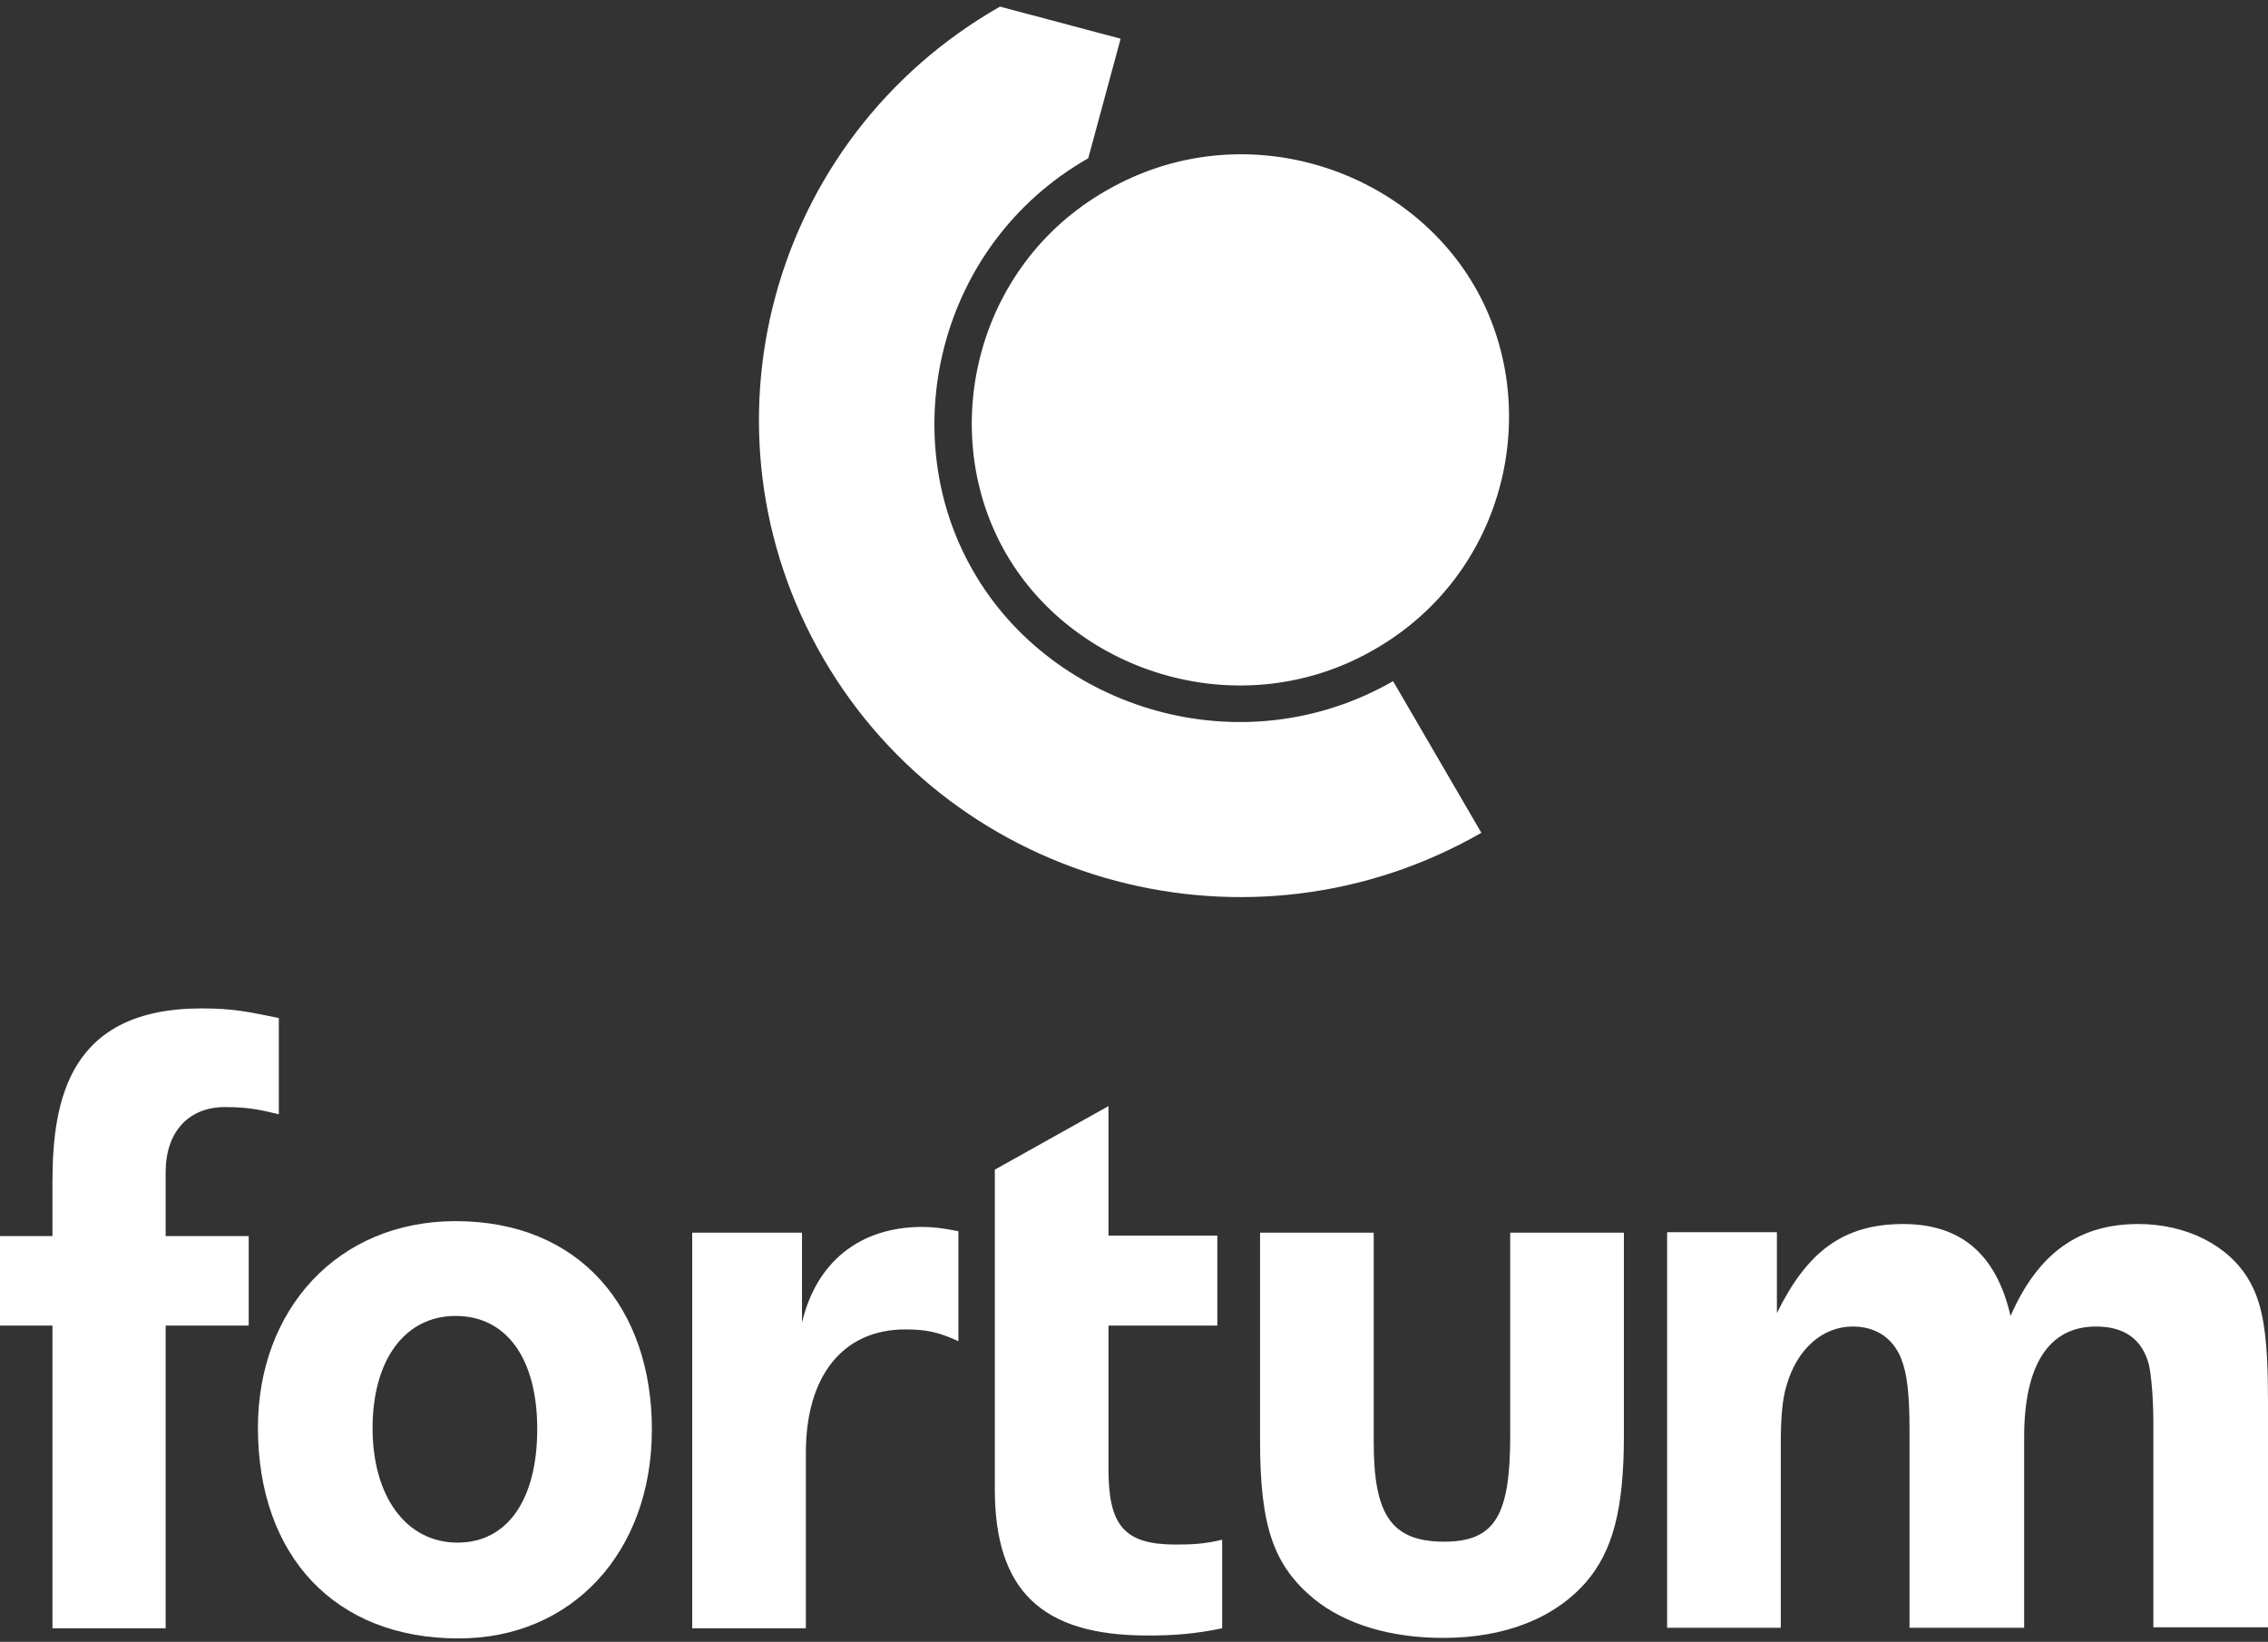
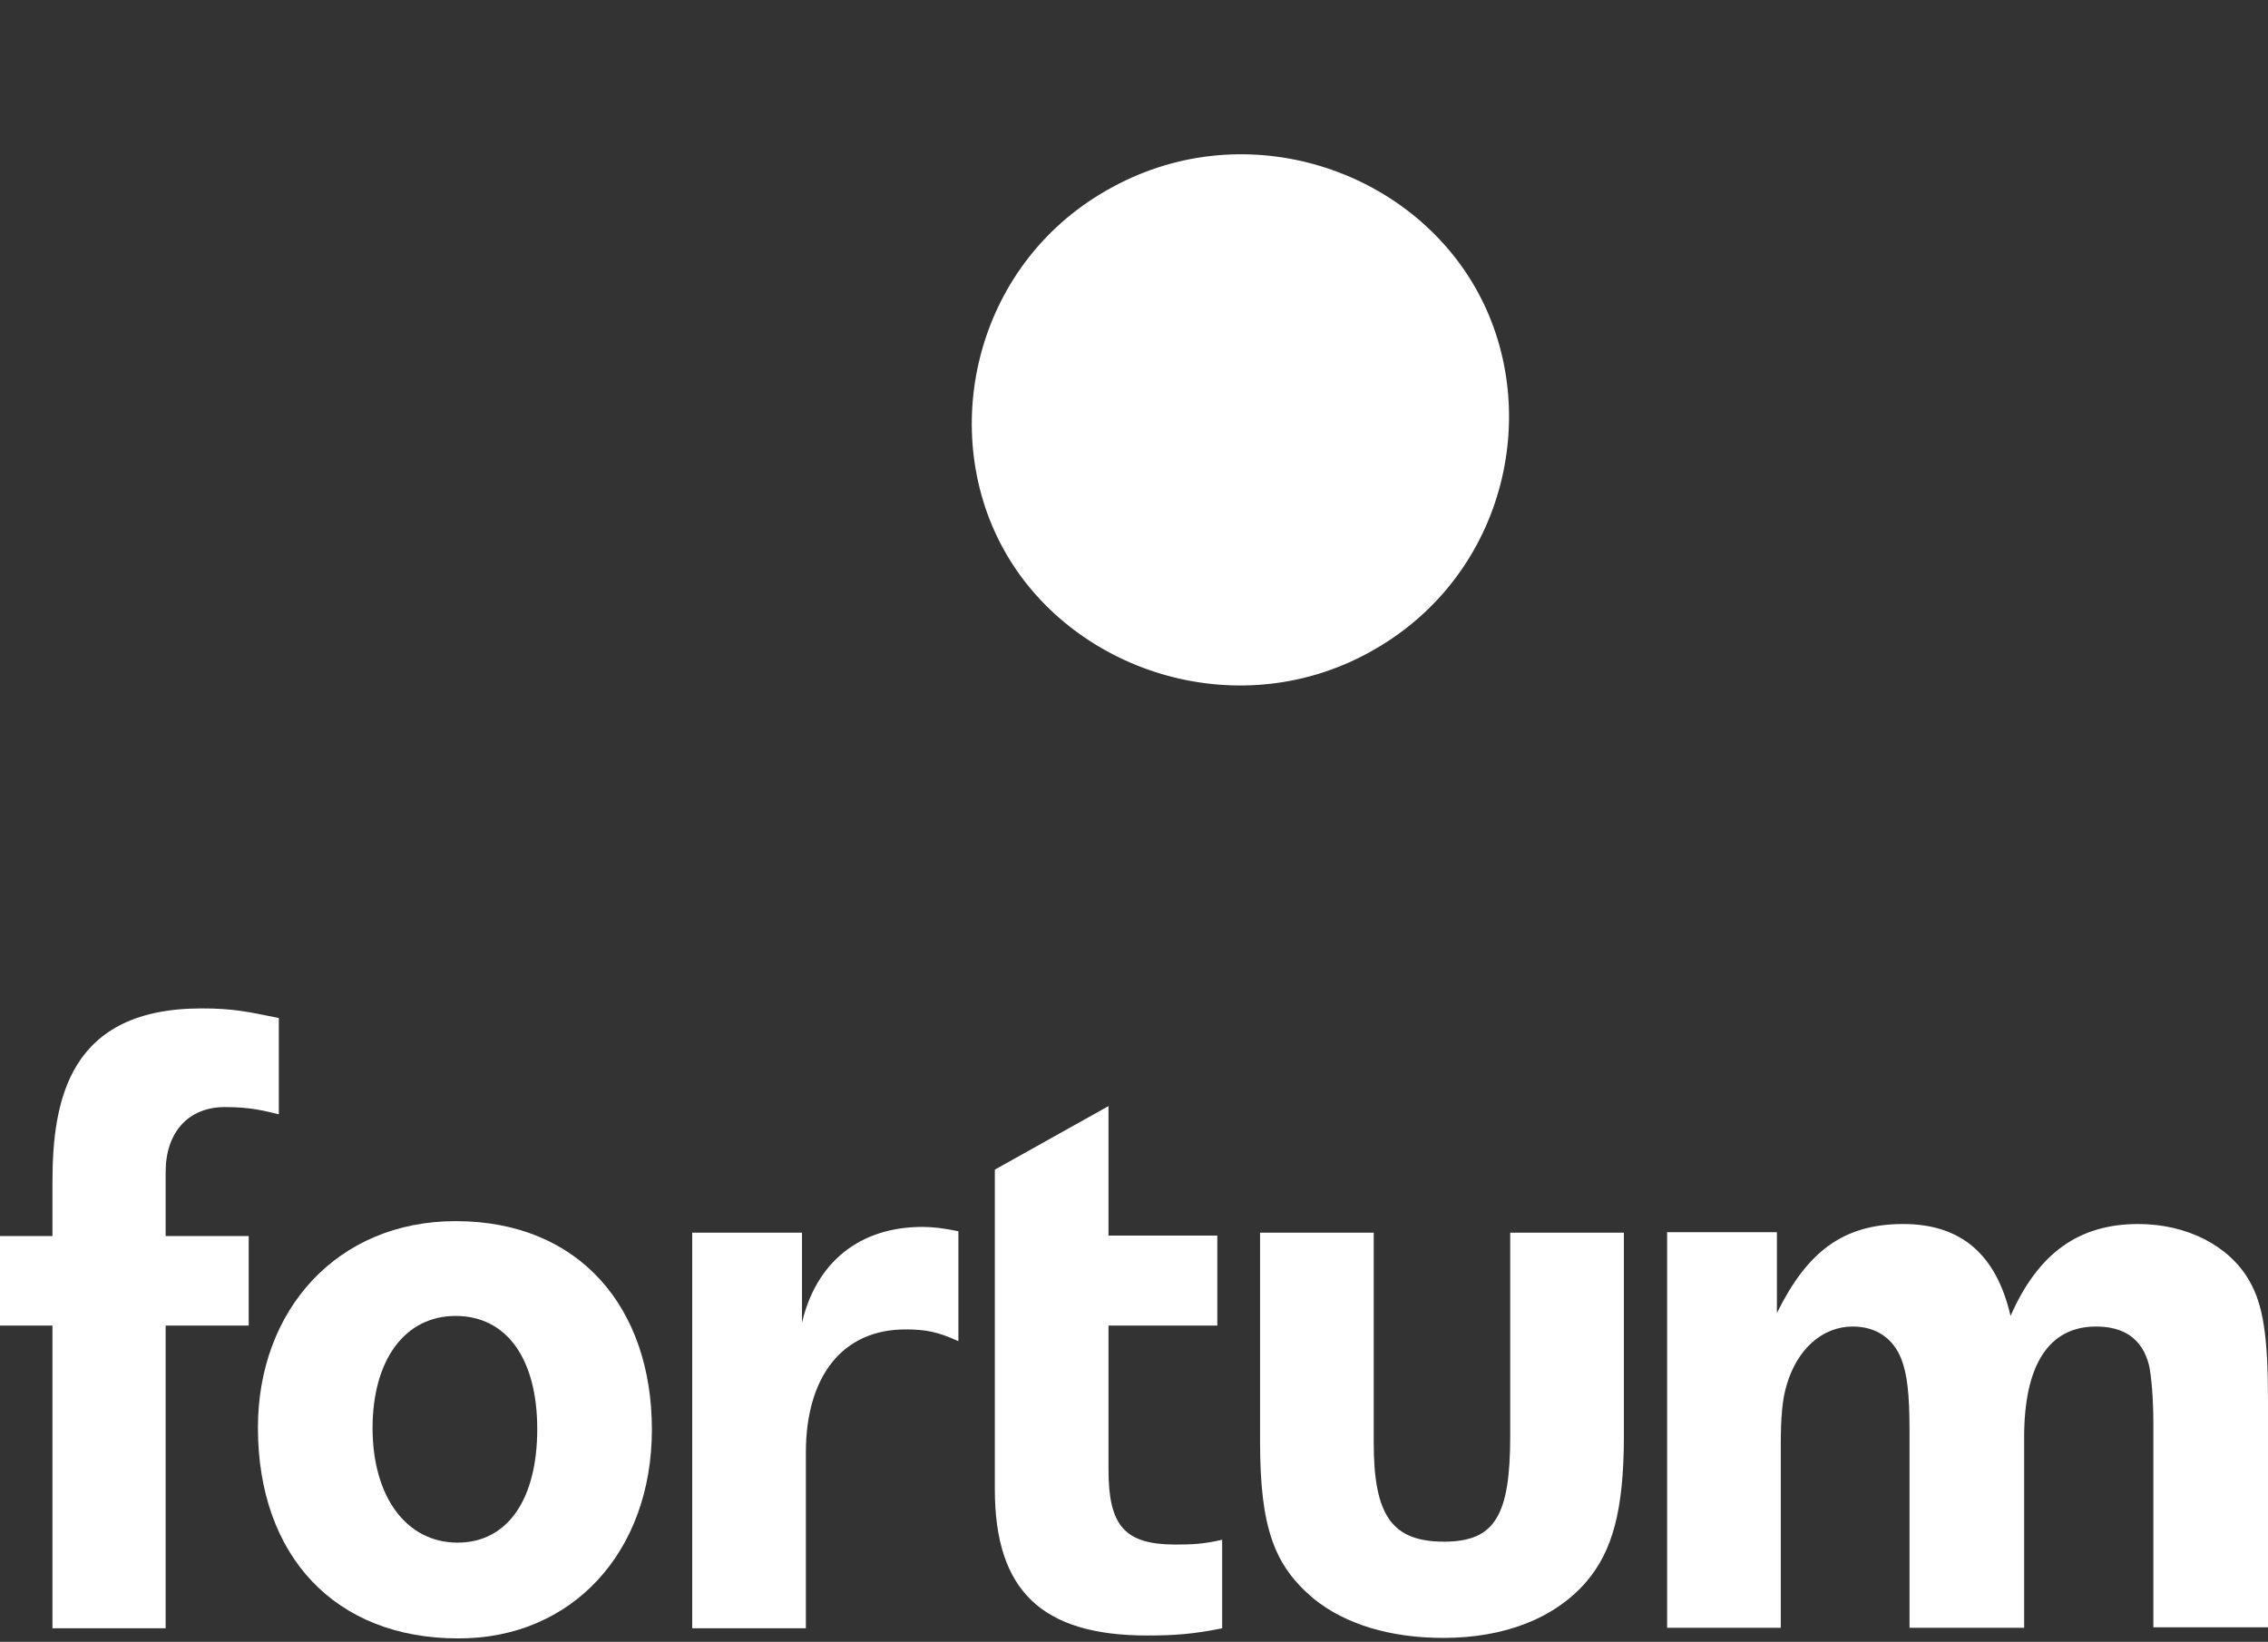
<svg xmlns="http://www.w3.org/2000/svg" width="326" height="236" viewBox="0 0 326 236" fill="none">
  <rect x="0" y="0" width="326" height="236" fill="#333333" stroke="none" />
  <path d="M144.646 79.64C154.688 96.915 178.514 104.332 197.502 93.388C216.672 82.444 221.967 58.385 211.925 41.109C201.884 23.834 178.24 16.327 159.07 27.361C139.99 38.215 134.604 62.364 144.646 79.64Z" fill="white" />
-   <path d="M139.991 82.262C128.488 62.635 134.696 35.14 156.423 22.748L161.078 5.563L143.733 0.951C110.596 19.854 99.276 61.821 118.355 94.654C137.435 127.486 179.884 138.701 212.93 119.707L200.241 97.91C178.514 110.391 151.402 101.98 139.991 82.262Z" fill="white" />
  <path d="M32.328 159.132C27.091 159.132 23.809 162.73 23.809 168.471V177.672H35.749V190.539H23.809V234.053H7.541V190.539H0V177.672H7.541V169.924C7.541 158.025 9.985 144.951 28.976 144.951C33.515 144.951 35.679 145.435 40.078 146.334V160.17C37.983 159.686 36.168 159.132 32.328 159.132ZM326 234.053V201.401C326 191.992 325.302 187.496 323.277 184.037C320.414 179.056 314.34 175.943 307.357 175.943C298.839 175.943 292.974 180.093 288.994 189.156C286.969 180.37 281.942 175.943 273.564 175.943C264.906 175.943 259.739 179.955 255.41 188.741V177.119H239.63V233.984H255.968V207.557C255.968 203.891 256.178 201.124 256.806 199.118C258.272 193.998 261.903 190.678 266.302 190.678C269.653 190.678 272.097 192.338 273.284 195.313C274.122 197.457 274.471 200.294 274.471 205.551V233.984H290.949V206.589C290.949 196.281 294.44 190.678 301.283 190.678C305.263 190.678 307.916 192.407 308.894 196.212C309.243 197.872 309.522 200.985 309.522 204.652V233.915H326V234.053ZM233.416 206.381V177.188H217.077V206.381C217.077 217.796 214.913 221.601 207.581 221.601C200.041 221.601 197.457 217.796 197.457 207.35V177.188H181.119V207.142C181.119 219.595 183.144 225.06 188.869 229.833C193.408 233.499 199.901 235.436 207.442 235.436C216.309 235.436 223.501 232.6 228.039 227.343C231.74 222.984 233.416 217.173 233.416 206.381ZM175.673 234.053V221.324C173.02 221.947 171.344 222.016 168.97 222.016C161.638 222.016 159.334 219.318 159.334 211.224V190.539H174.975V177.603H159.334V158.994L142.996 168.126V214.06C142.996 228.657 149.769 235.091 164.92 235.091C168.76 235.091 171.623 234.883 175.673 234.053ZM137.689 192.753C134.827 191.439 133.011 191.093 130.149 191.093C121.072 191.093 115.835 197.872 115.835 208.803V234.053H99.497V177.188H115.277V190.124C117.301 181.477 123.516 176.358 132.592 176.358C134.129 176.358 135.734 176.565 137.759 176.98V192.753H137.689Z" fill="white" />
  <path fill-rule="evenodd" clip-rule="evenodd" d="M93.701 205.482C93.701 188.049 83.367 175.528 65.493 175.528C48.456 175.528 37.075 188.326 37.075 205.206C37.075 223.746 48.247 235.506 65.842 235.506C82.18 235.575 93.701 223.123 93.701 205.482ZM77.223 205.413C77.223 215.513 72.964 221.739 65.772 221.739C58.371 221.739 53.553 215.098 53.553 205.275C53.553 195.521 58.161 189.156 65.493 189.156C72.824 189.156 77.223 195.313 77.223 205.413Z" fill="white" />
</svg>